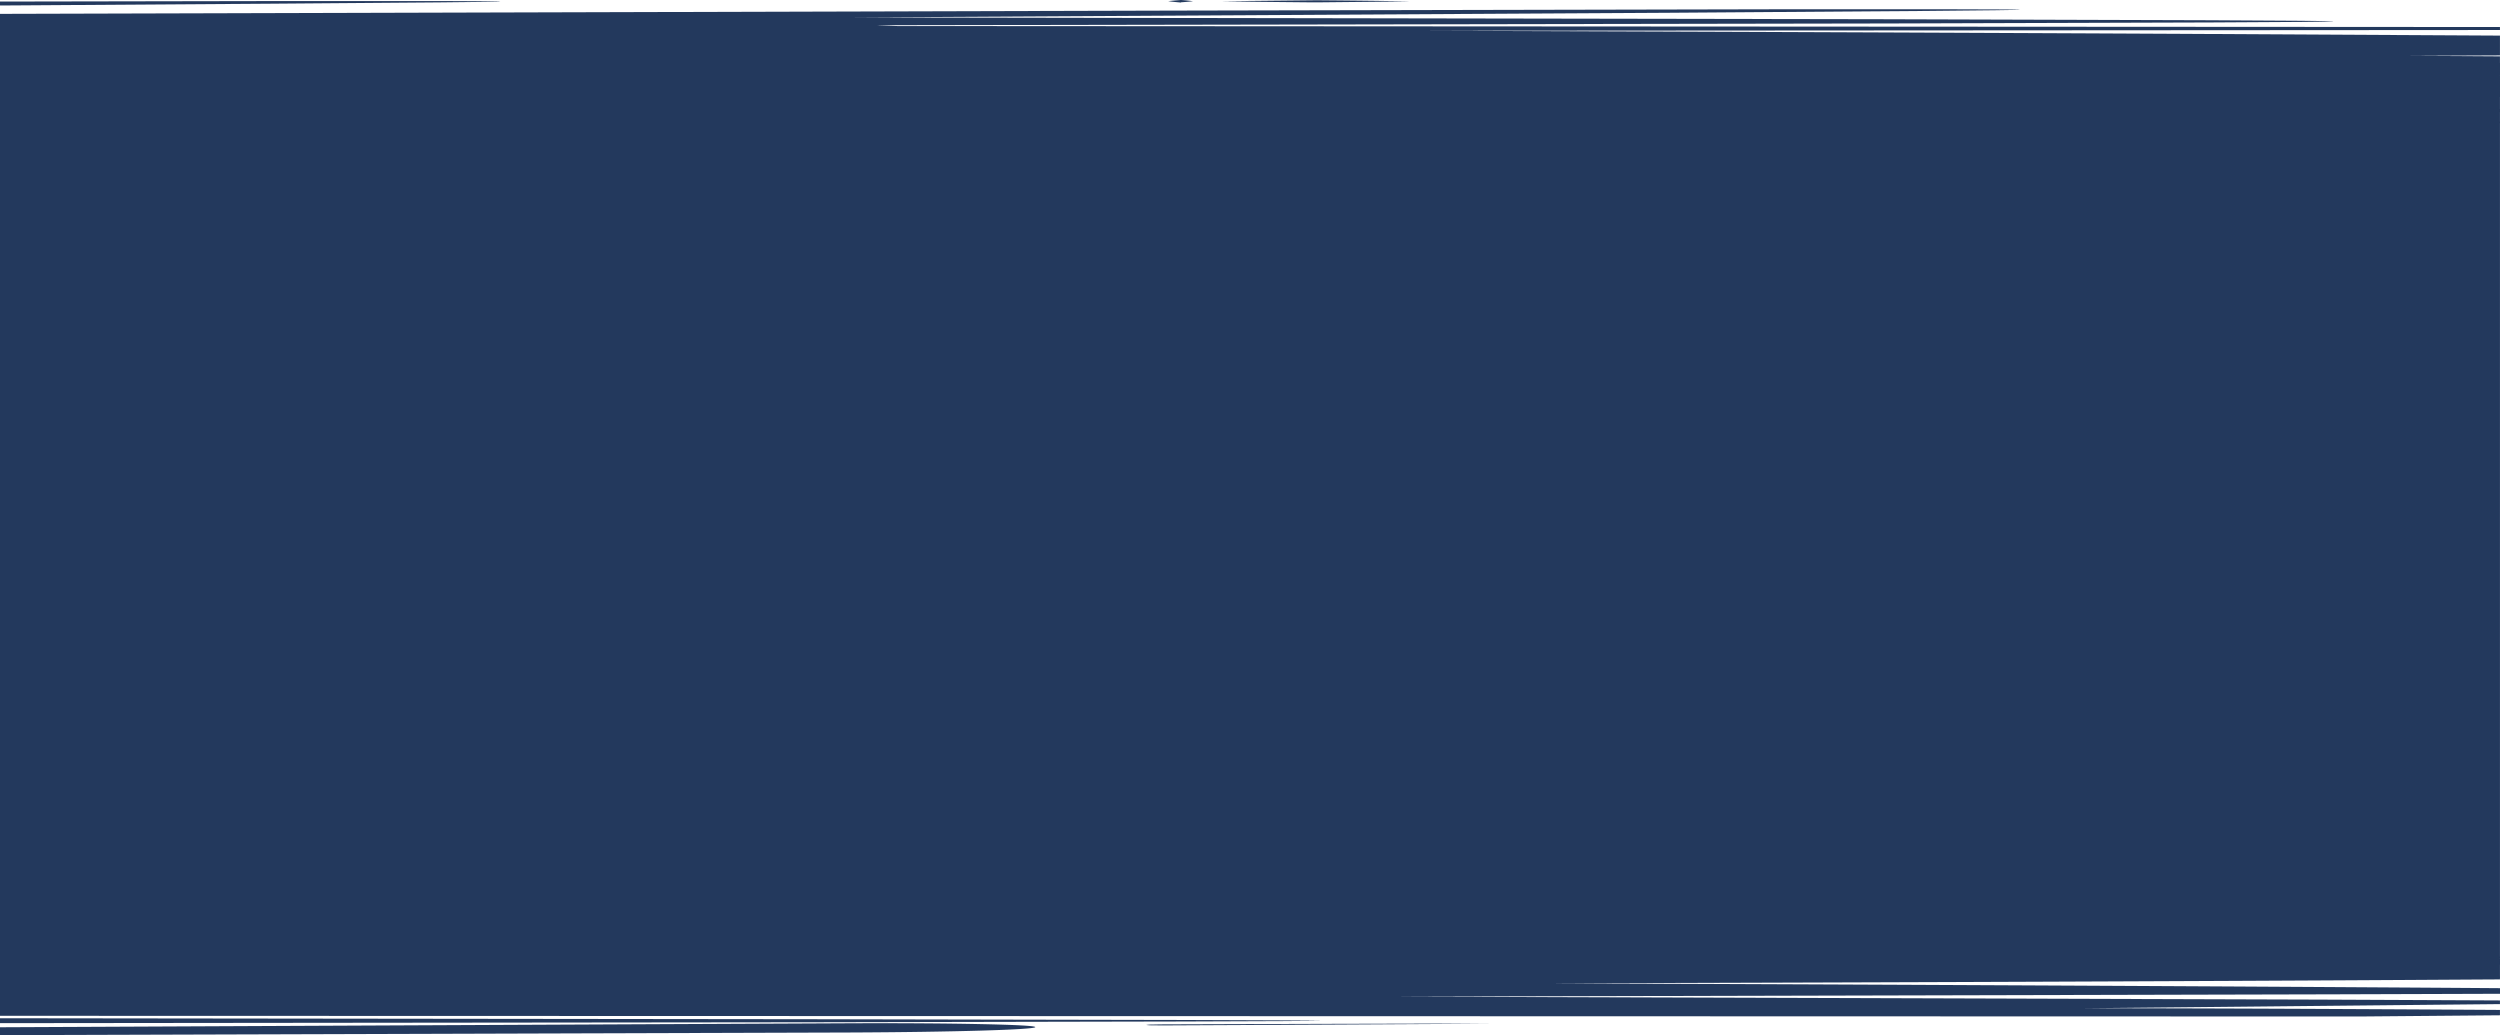
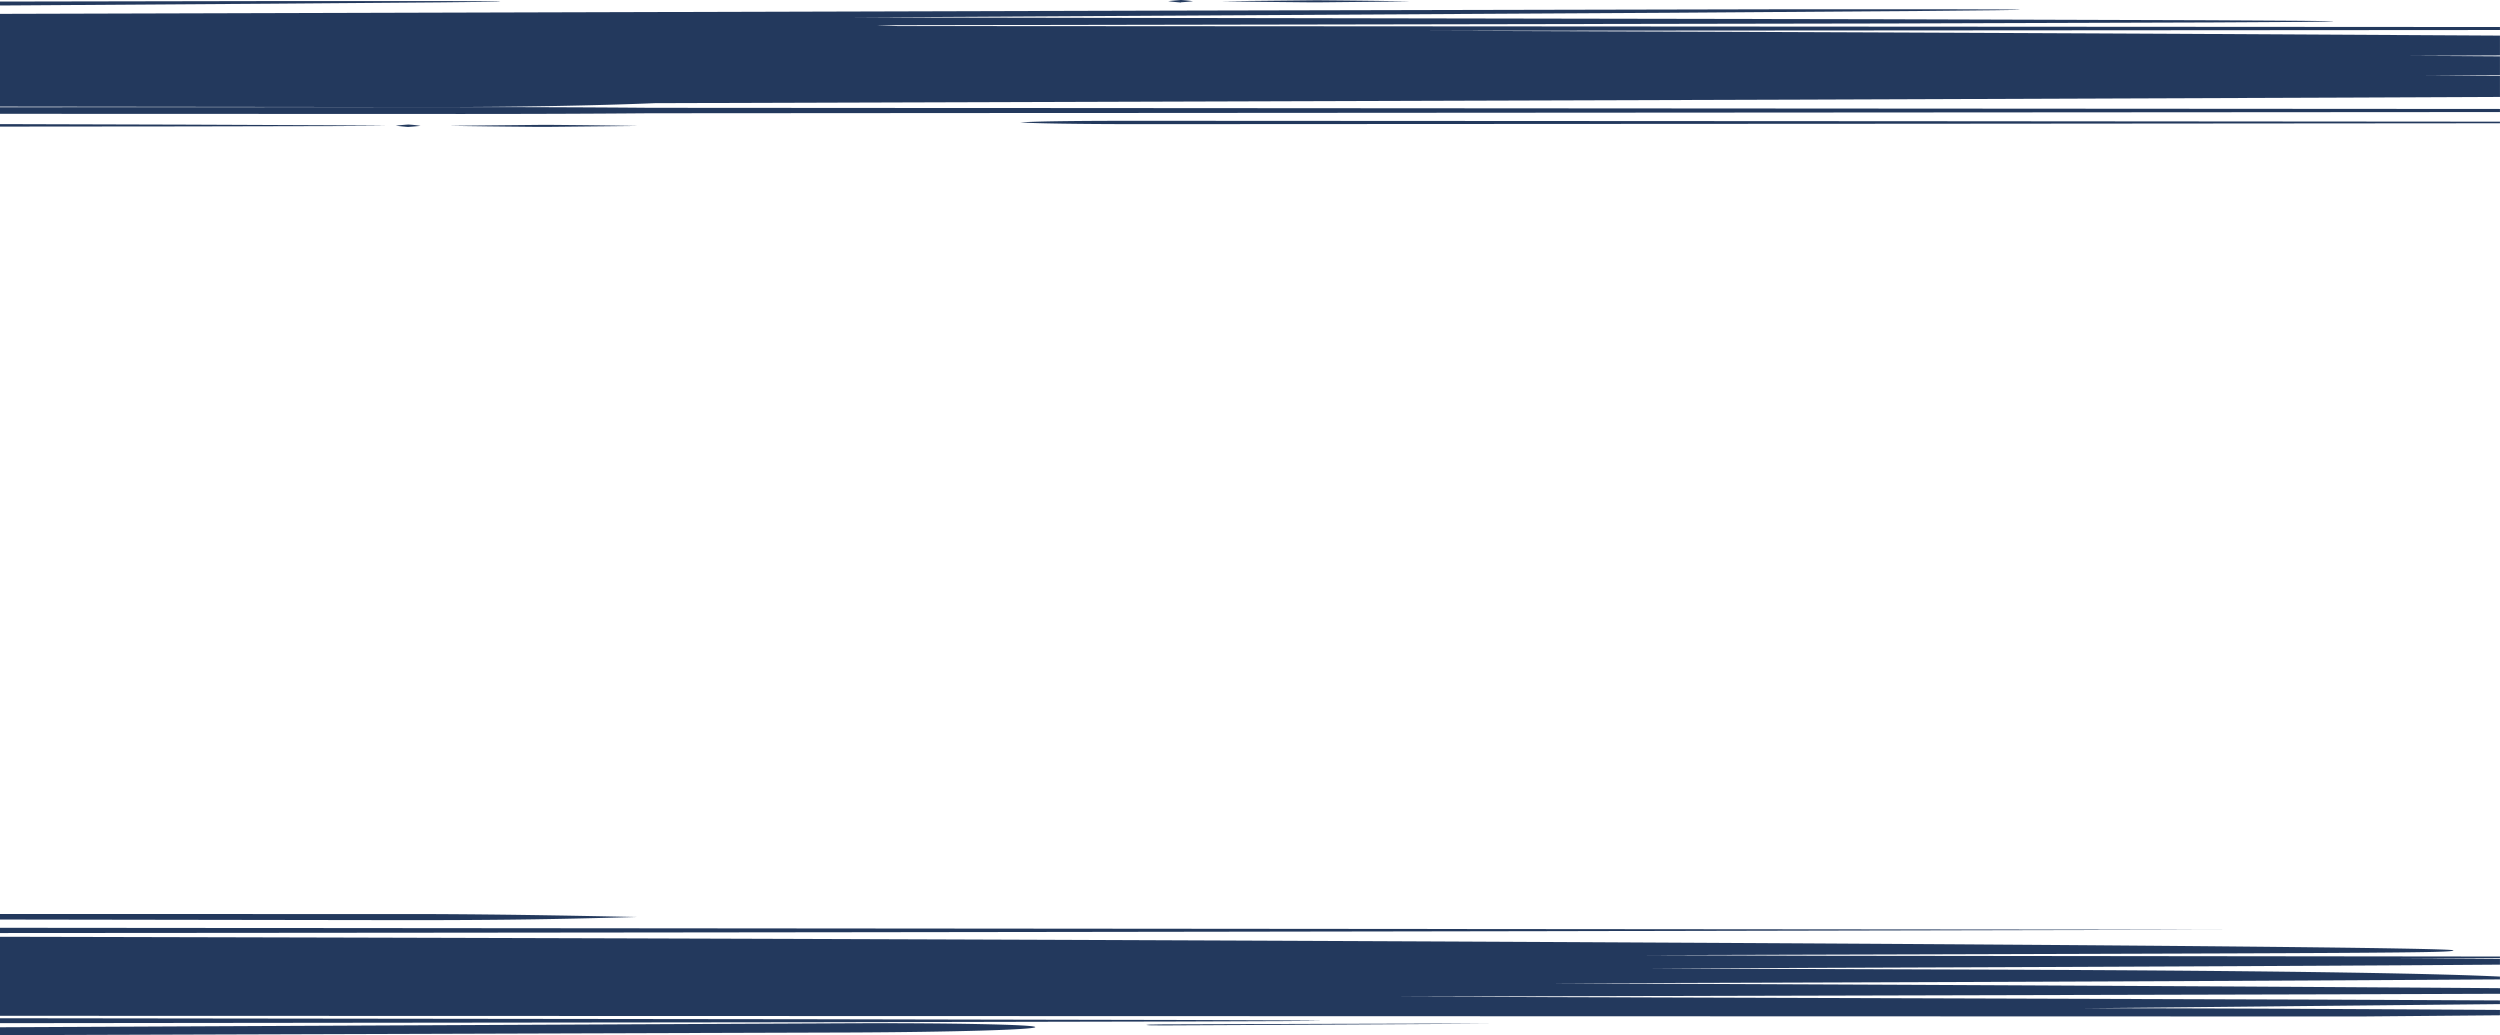
<svg xmlns="http://www.w3.org/2000/svg" width="1920.03" height="795" viewBox="0 0 1920.03 795" preserveAspectRatio="none">
  <g id="Layer_2" data-name="Layer 2" transform="translate(0 -0.05)">
    <g id="Layer_1" data-name="Layer 1" transform="translate(0 0.05)">
-       <rect id="Rectangle_9204" data-name="Rectangle 9204" width="1920" height="702.67" transform="translate(0 48.36)" fill="#23395d" />
      <path id="Path_32910" data-name="Path 32910" d="M383.47,1.108l-2.3-.1h-9.05L337.23.846,207.8.876,0,1.249V4.271l13.35-.081,194.47-1.3L337.24,1.884l34.89-.393,9-.171,2.3-.071a4.139,4.139,0,0,0,.77-.071,3.782,3.782,0,0,0-.73-.071ZM753.11,786.577c-25.93-.544-61.74-.8-101.28-.635L0,789v6.045l652-2.015c39.55-.161,75.34-.705,101.24-1.451s41.88-1.713,41.88-2.7S779,787.111,753.11,786.577Zm389.48-.413h-36.67l-82.75.2-126.75.393c-4.45,0-8.48.081-11.4.161a27.633,27.633,0,0,0-4.72.312,27.881,27.881,0,0,0,4.73.262c2.92.06,7,.091,11.41.071l126.74-.625,82.75-.463,27.07-.191,7.56-.071h2.68Zm-129.33-2.217h-1.34l-5.3-.081-20.68-.151-78.56-.312-280.77-.574L0,782.073v3.778l626.61-.7,280.77-.584,78.56-.3,20.68-.161,5.3-.081h1.34a1.506,1.506,0,0,0,.46,0ZM1920,20.8,689.07,20.049l-16.31-.615,777.08-1.36,248.8-.786,69-.413,18.11-.212,4.63-.111a9.164,9.164,0,0,0,1.56-.1,7.634,7.634,0,0,0-1.59-.111l-4.72-.111-18.44-.212L1697,15.6l-253-.786L656.54,13.44l624.78-3.577,196.59-1.4,54.19-.544,14.18-.222,3.63-.091a6.294,6.294,0,0,0,1.22-.091,4.436,4.436,0,0,0-.84-.06l-2.47-.06-9.71-.091-37.42-.121H1362.34l-463,1.008L0,10.7V81.93l330.75.373c67,0,127.76-1.179,172.16-3.022l878.83-2.71L1803.45,75l116.55-.5V58.435l-58-.292c19.54-.091,38.92-.181,58-.252V43.322q-34.08-.232-70.2-.4l70.2-.312V27.394l-243.46-1.35c-185.46-.927-383.81-1.753-585.18-2.388L1920,23.1Zm0,713.886h-1l-512.85-.584-144.6-.484c289.61-.816,445.28-1.229,528.56-1.693,41.64-.232,65.17-.473,78.3-.786s15.85-.705,15.85-1.219c0-.232-3.72-.463-11-.7s-18-.484-32-.725c-28.13-.494-69.51-1.007-122.55-1.511-106.09-1.008-258.84-2.065-445.44-3.023C934.82,722.137,485,720.515,0,719.5v60.7l1812.66.524,107.34-.917v-4.121c-108.63-.685-230-1.279-321.33-1.279,5.1,0,183.77-1.824,321.33-3.194V768.4l-135.73-.635-712.71-2.277,719-1.783,129.47-.423v-4.3c-29.39-.212-60.84-.423-93.89-.625-188.44-1.189-428.89-2.358-637-3.093,495.36-1.38,663.89-2.65,730.85-3.023v-2.166c-38.55-1.874-135.48-4.483-402.45-5.37l-251.81-.877c234.78-.766,436.64-1.572,579.8-2.428q40.5-.242,74.46-.494v-4.373c-23.22-.171-48.82-.332-76.6-.5l76.6-.131ZM907.15.05h-.66a.111.111,0,0,0,0,.05q-5.1.383-9.32.826c1.93.332,5,.655,9.09,1.008v.05h.67V1.833q5.1-.373,9.32-.826C914.32.685,911.23.362,907.15.05Zm106.93.222h-5.11l-70.79.735c14.66.292,38.11.574,69.08.846h5.11l70.84-.725C1068.5.826,1045.05.544,1014.08.272ZM313.9,95.712h-.66c-3.4.242-6.51.524-9.32.816,1.93.332,5,.655,9.09,1.007h.67q5.1-.373,9.33-.816A85.873,85.873,0,0,0,313.9,95.712Zm-19.18.836h-2l-7.8-.091-30.08-.2L143.6,95.773,0,95.36v1.914l143.6-.131L254.85,96.9l30.08-.181,7.8-.081h2a3.476,3.476,0,0,0,.67,0,4.33,4.33,0,0,0-.68-.091Zm18.54,605.509L0,702.007v4.252l313.26.484c80,0,121.67-.917,176.15-2.438-11.56-.141-96.18-2.257-176.15-2.257ZM0,712.606v4.03c468.58-.282,884.55-.887,1189.31-1.441l524.53-1.139ZM498.75,82.847c-39.94-.343-89.88-.544-144.09-.544L0,82.423v5.038l354.66.121c54.21,0,104.15-.2,144.09-.544L1920,86.081V83.763Zm-77.93,13.1h-5.06l-70.84.715c14.66.292,38.11.574,69.08.846h5.06l70.84-.725c-14.66-.3-38.11-.584-69.08-.846Zm1479.37-2.468-430-.343L875.8,92.821c-48.45,0-76.52.322-92.14,1.209,8,.746,43.69,1.37,92.14,1.37l594.39-.312,430-.353L1920,94.7V93.486Z" transform="translate(0 -0.05)" fill="#23395d" />
    </g>
  </g>
</svg>